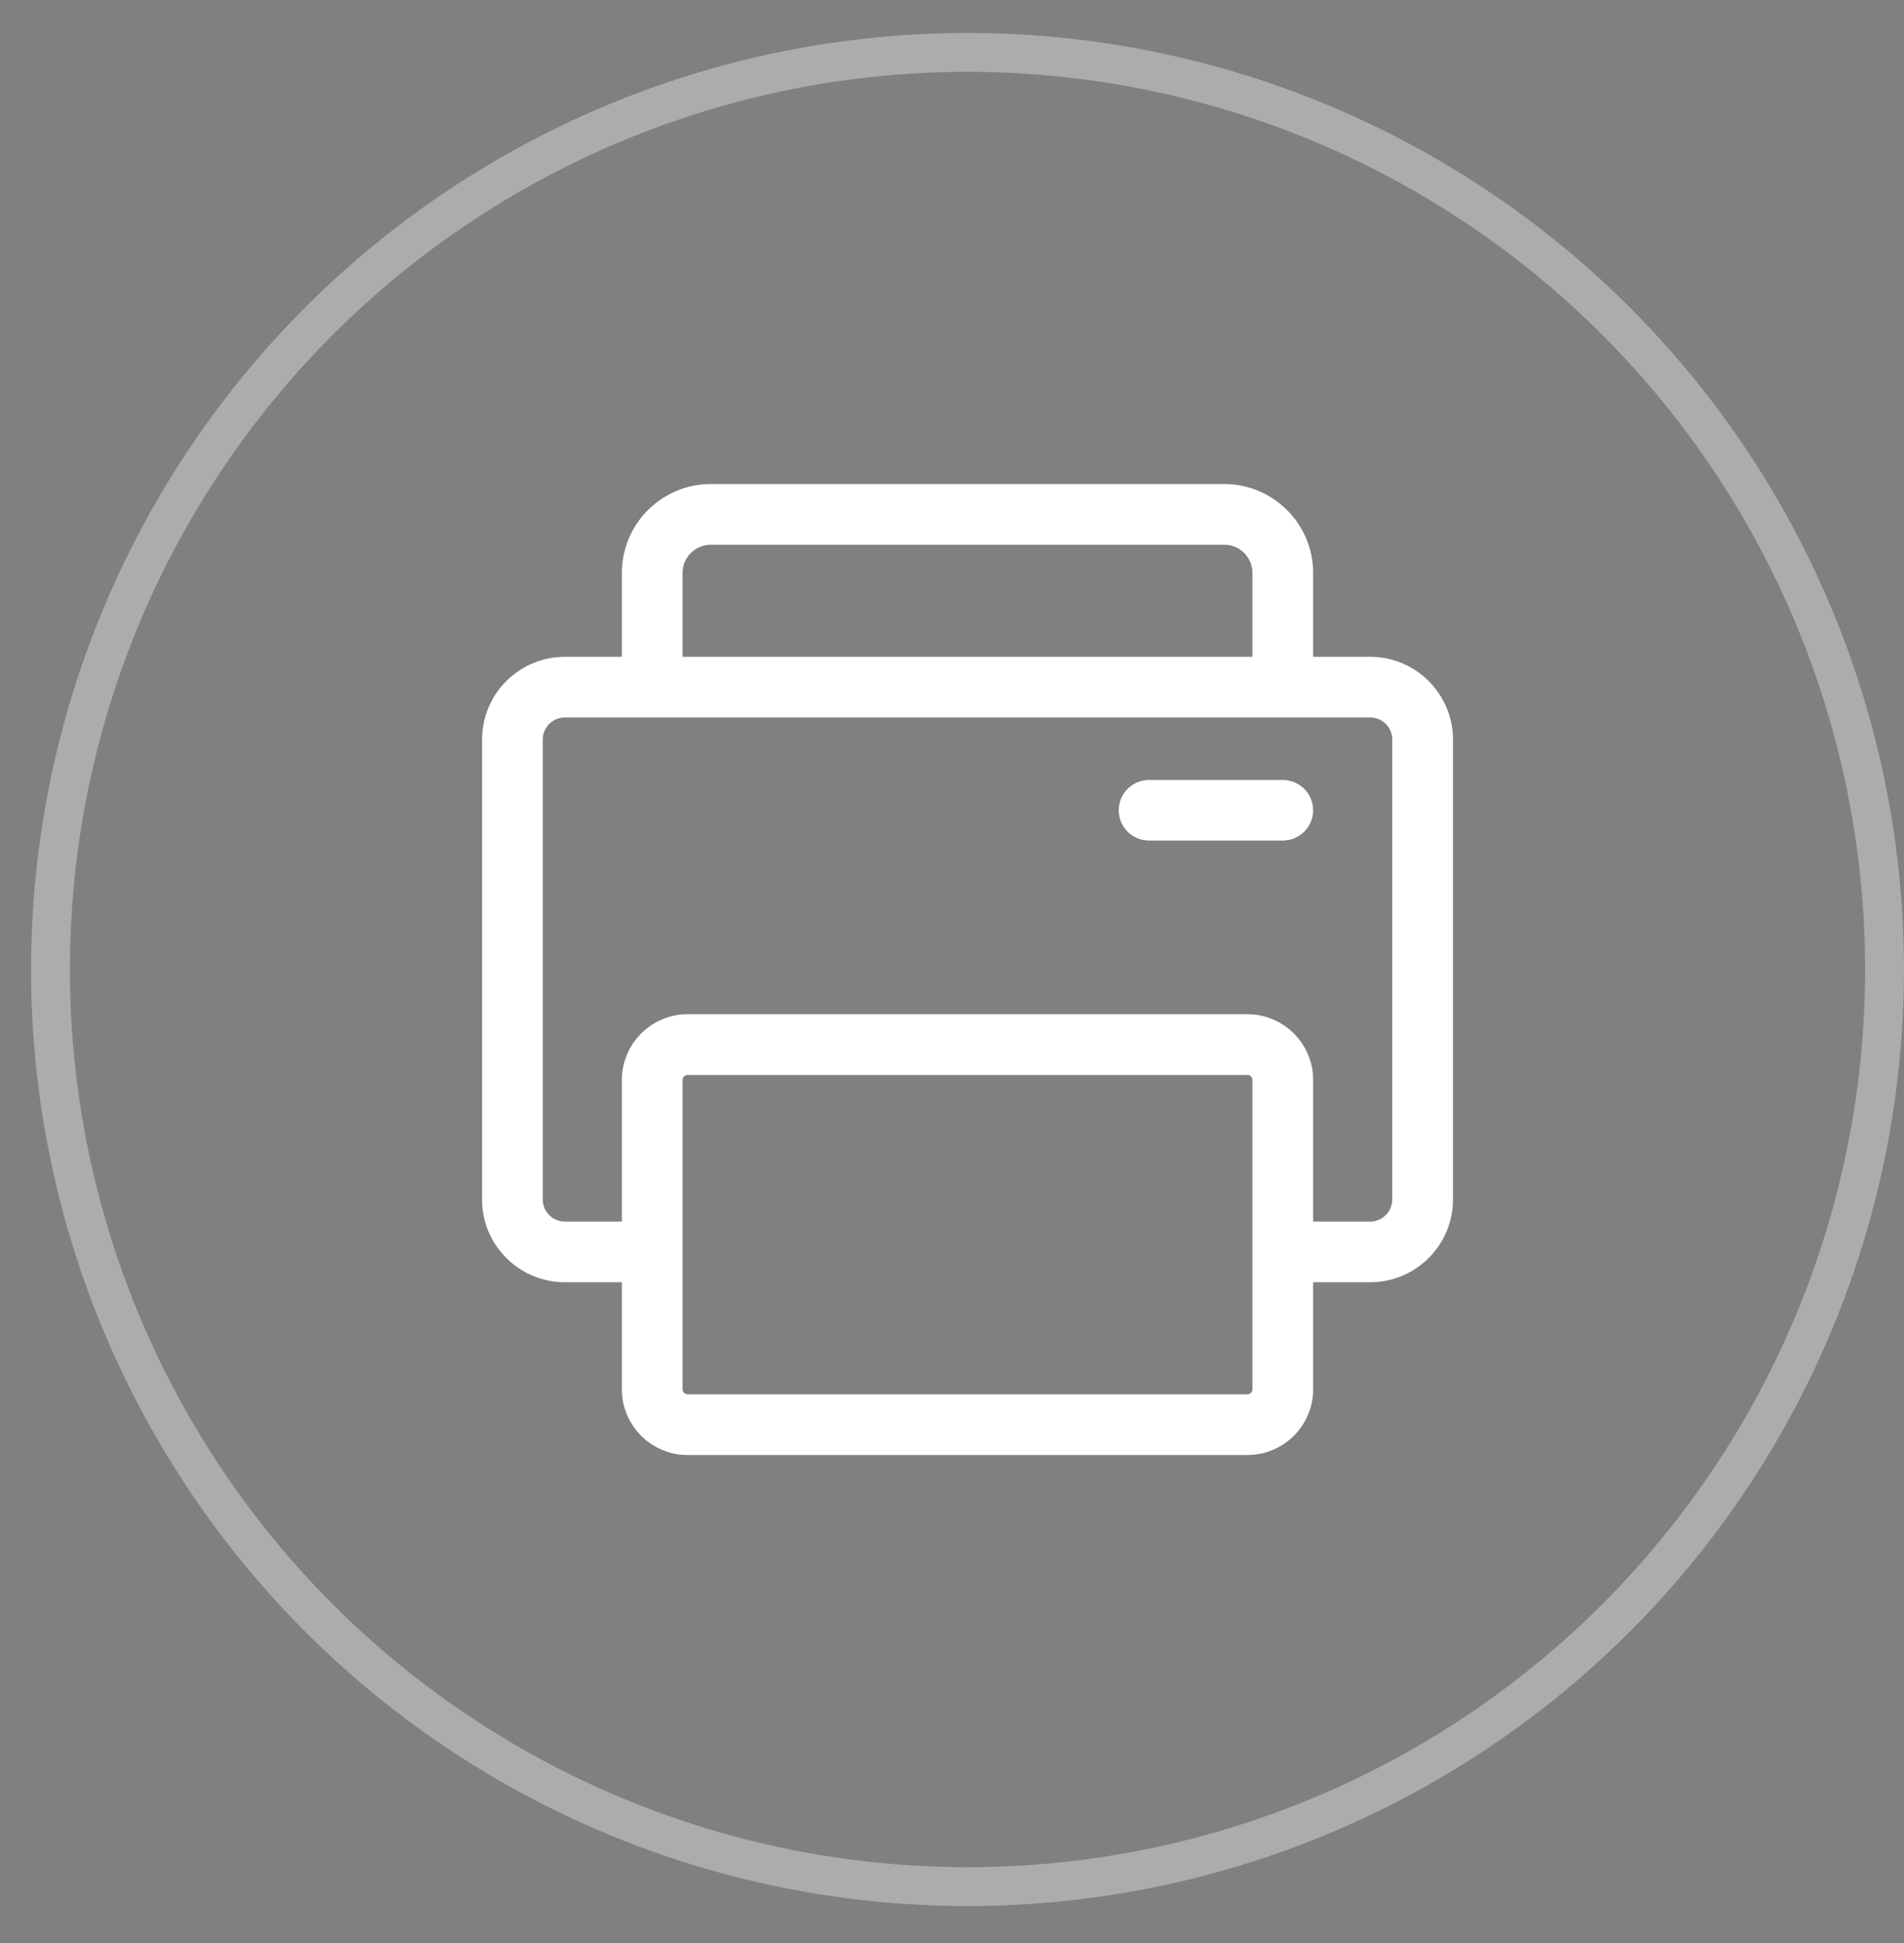
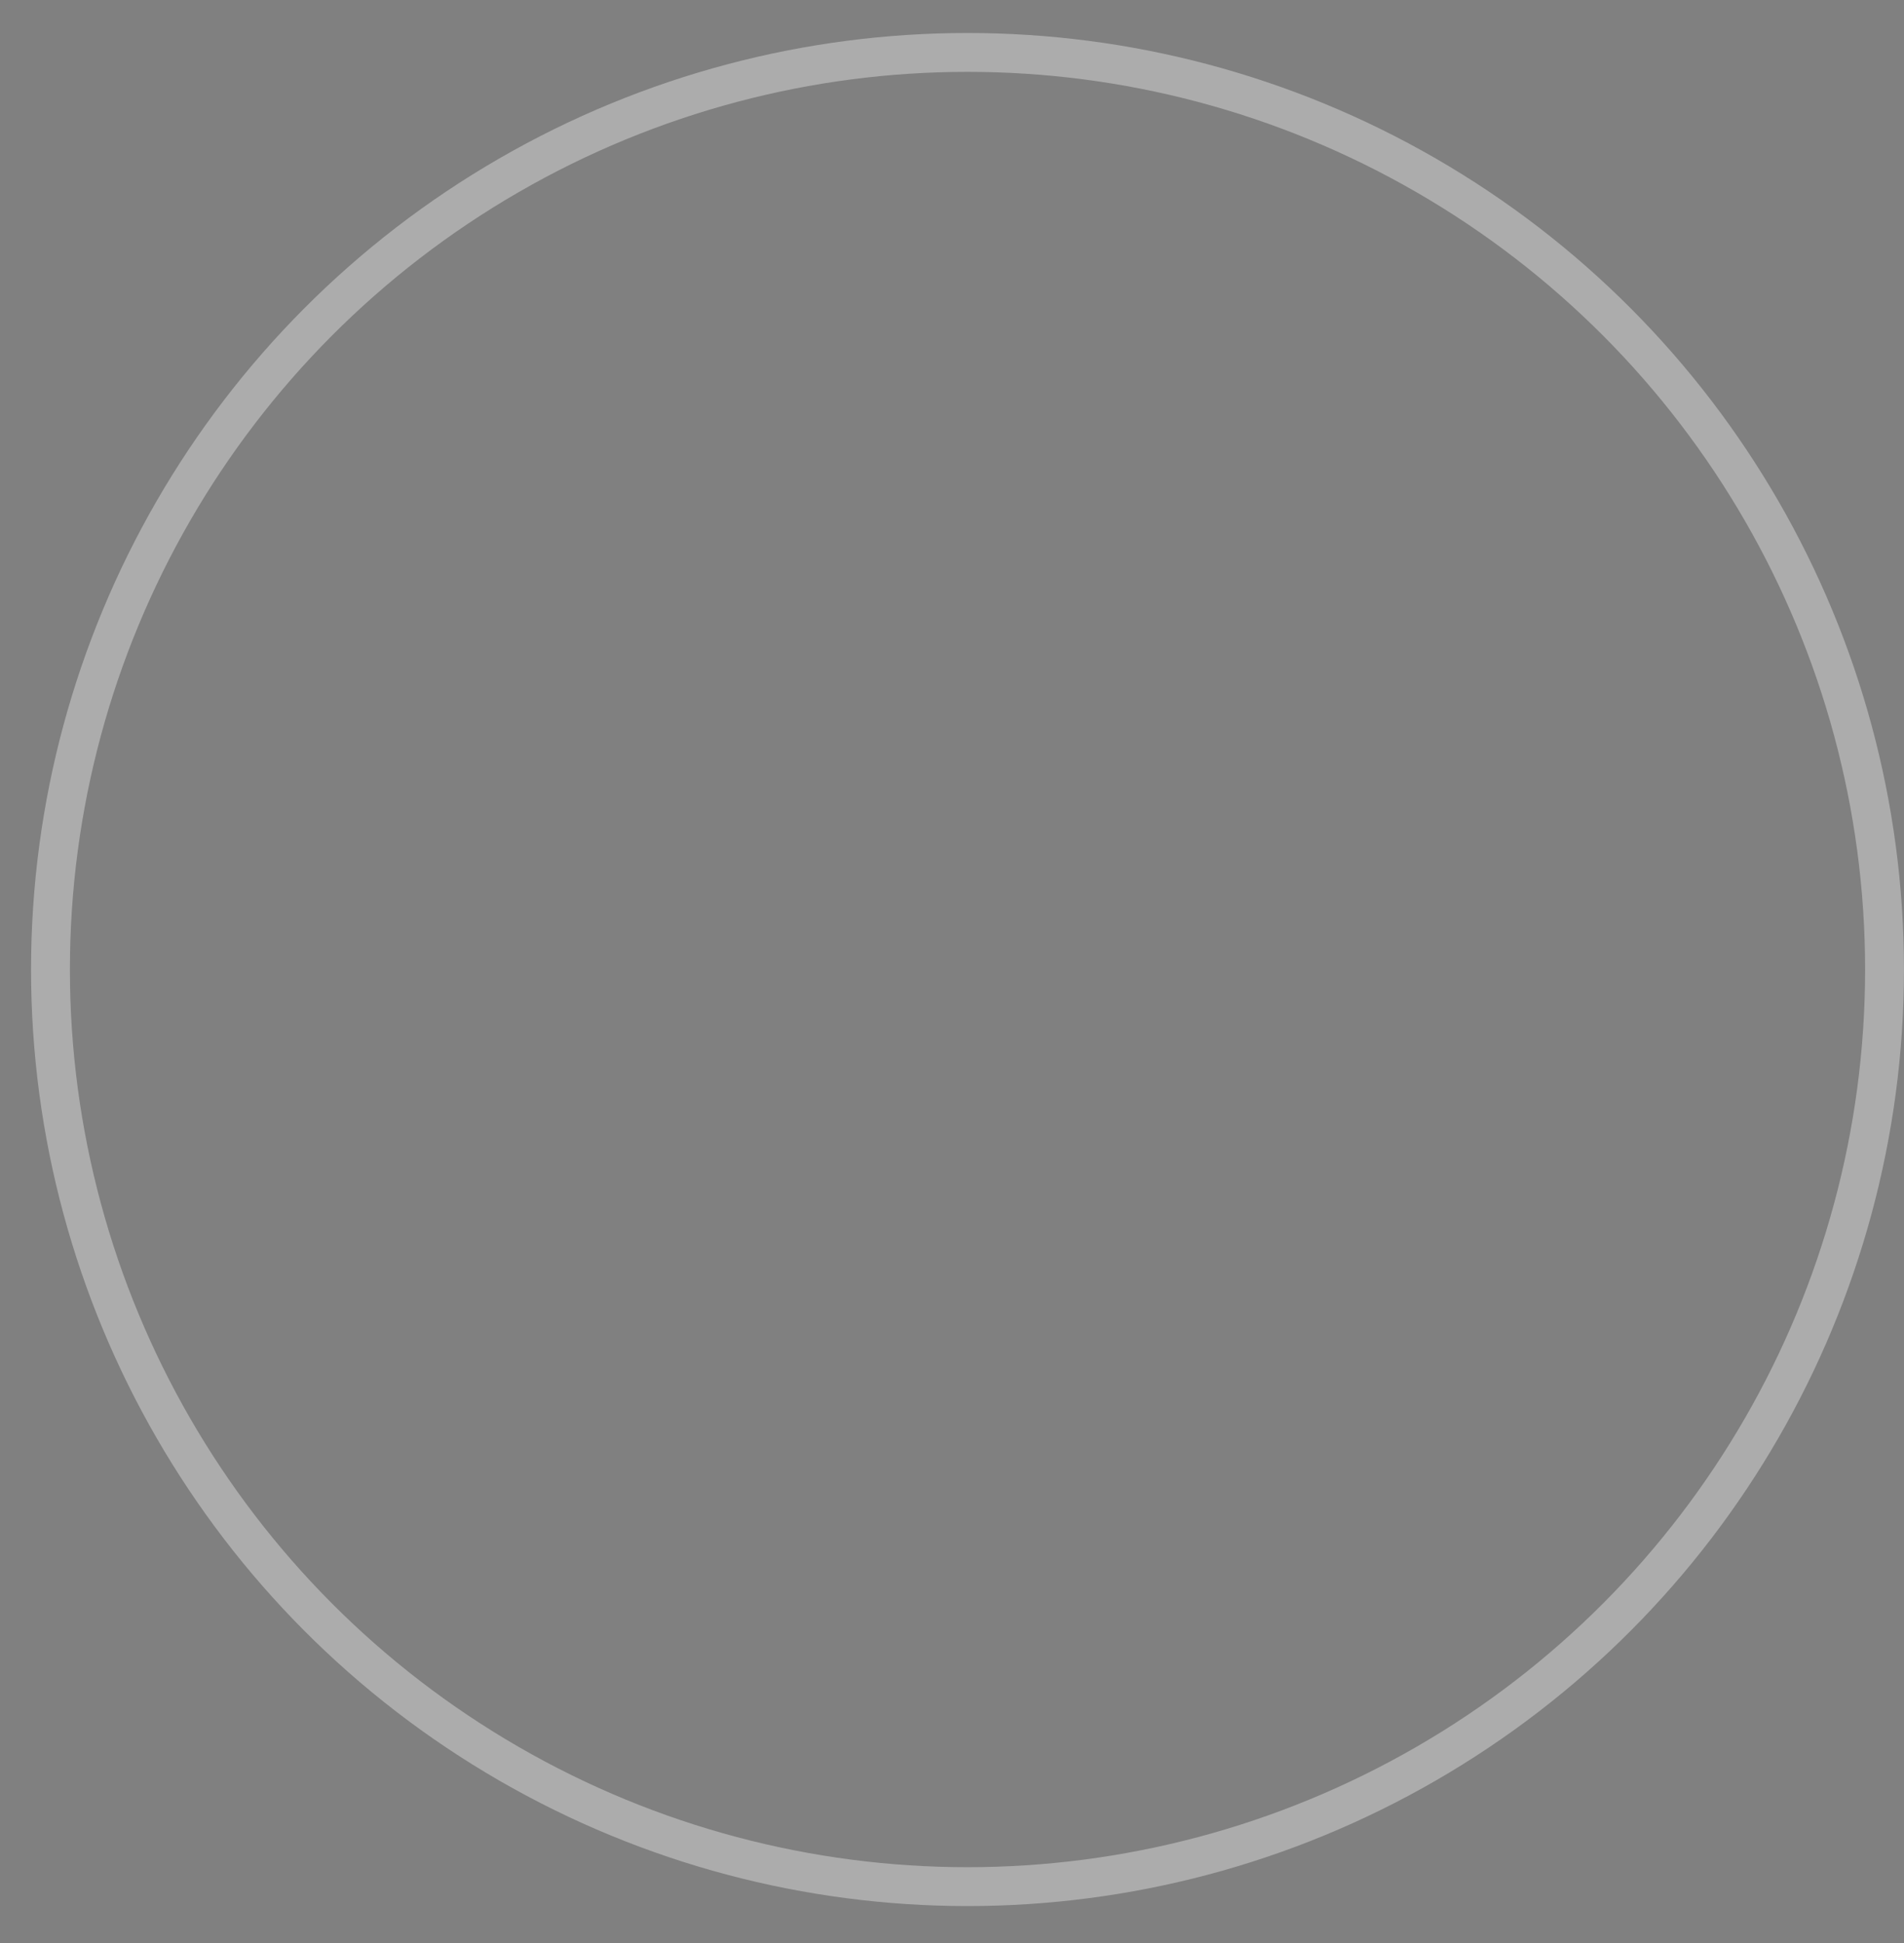
<svg xmlns="http://www.w3.org/2000/svg" width="49" height="50" viewBox="0 0 49 50" fill="none">
  <rect x="0" y="0" width="49" height="50" fill="#808080" stroke="none" />
  <g id="Group 1000009329">
    <g id="Group 1000009007">
      <g id="Group 1000009006">
        <g id="Group 1000008872">
          <circle id="Ellipse 10" cx="24.899" cy="24.949" r="23.6" stroke="white" stroke-opacity="0.35" />
          <g id="Group 1000008871">
-             <path id="Vector" d="M18.29 12.956H31.508C32.492 12.957 33.294 13.758 33.294 14.743V17.402H35.263C36.16 17.402 36.892 18.133 36.893 19.031V30.868C36.893 31.765 36.161 32.496 35.264 32.496H33.294V35.754C33.294 36.409 32.761 36.941 32.106 36.942H17.692C17.038 36.942 16.504 36.409 16.504 35.754V32.496H14.535C13.637 32.496 12.906 31.765 12.906 30.868V19.031L12.915 18.865C12.998 18.044 13.694 17.402 14.535 17.402H16.504V14.743C16.504 13.758 17.306 12.957 18.29 12.956ZM17.692 27.162C17.349 27.162 17.067 27.444 17.066 27.788V35.754C17.066 36.097 17.349 36.38 17.692 36.38H32.106C32.45 36.38 32.732 36.097 32.732 35.754V27.788C32.732 27.445 32.449 27.162 32.106 27.162H17.692ZM14.535 17.964C13.946 17.964 13.468 18.442 13.468 19.031V30.868C13.468 31.456 13.946 31.935 14.535 31.935H16.504V27.788C16.504 27.133 17.038 26.6 17.692 26.6H32.105C32.76 26.6 33.294 27.133 33.294 27.788V31.935H35.263C35.852 31.935 36.33 31.456 36.33 30.868V19.031C36.33 18.442 35.852 17.964 35.263 17.964H14.535ZM29.571 20.57H33.013C33.168 20.57 33.294 20.696 33.294 20.851C33.294 21.006 33.168 21.131 33.013 21.131H29.571C29.416 21.131 29.29 21.006 29.29 20.851C29.29 20.696 29.416 20.57 29.571 20.57ZM18.291 13.518C17.615 13.518 17.066 14.067 17.066 14.743V17.402H32.732V14.743C32.732 14.067 32.184 13.518 31.509 13.518H18.291Z" fill="black" stroke="white" />
-           </g>
+             </g>
        </g>
      </g>
    </g>
  </g>
</svg>